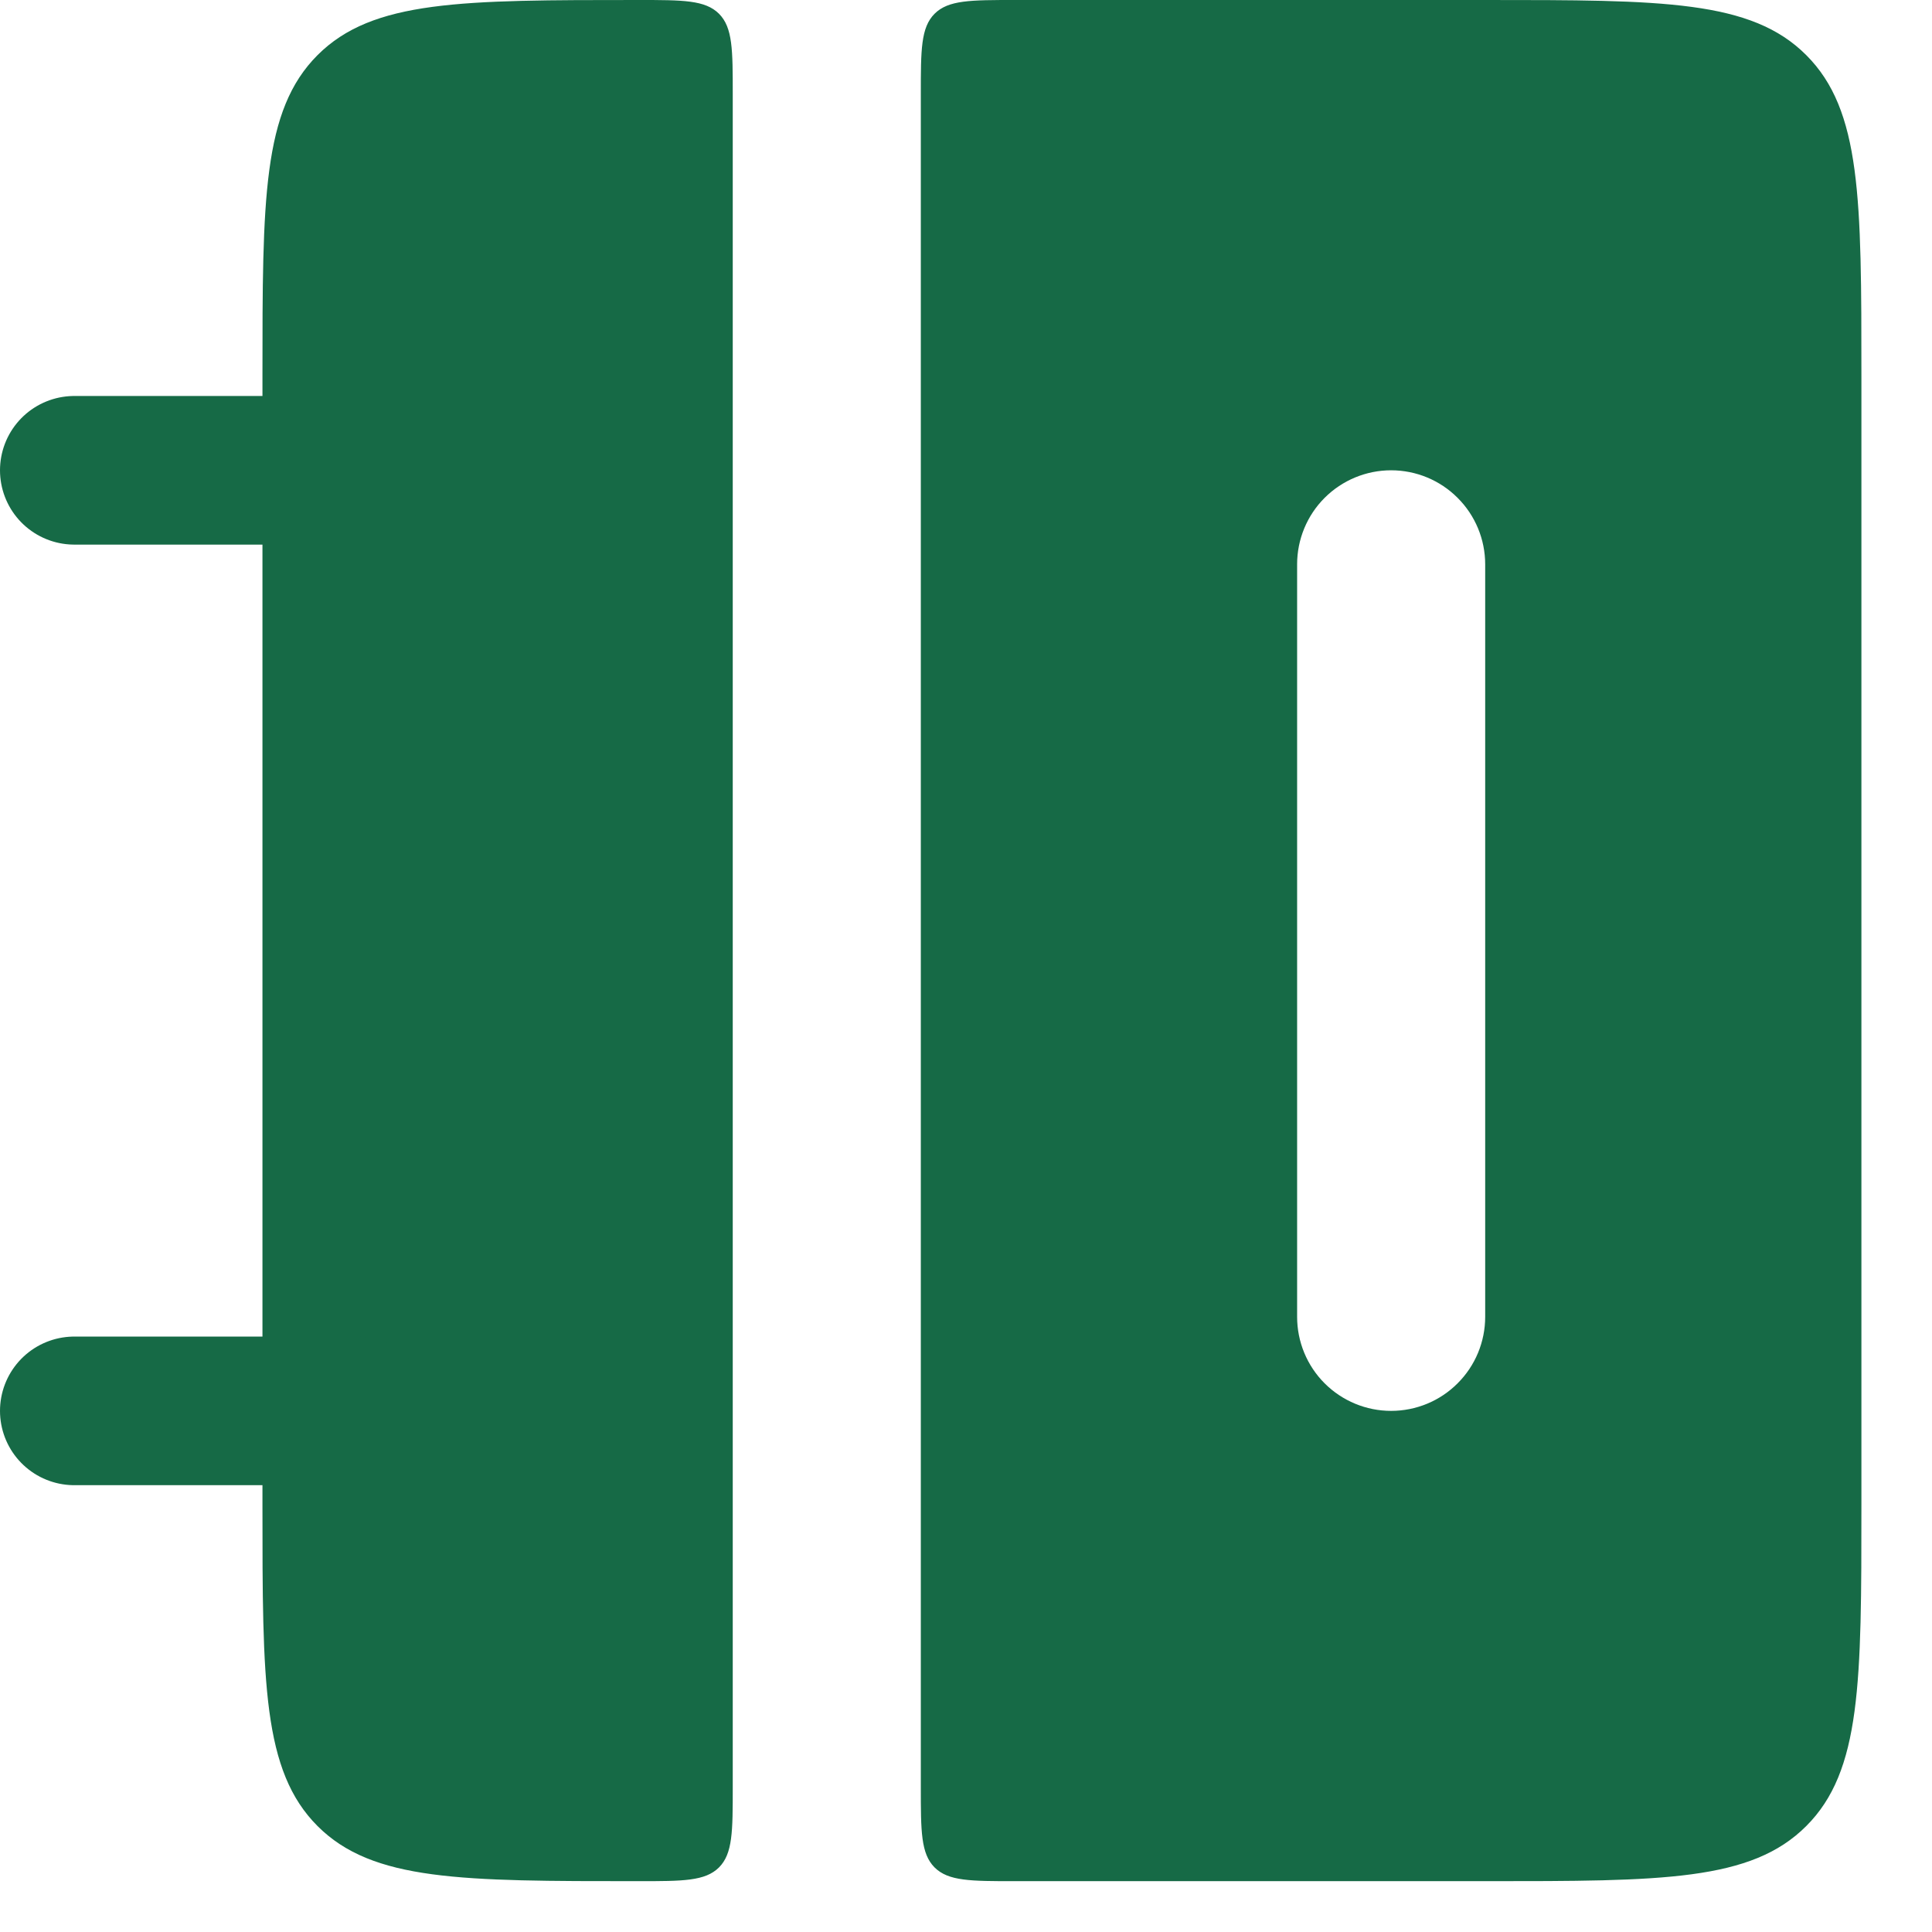
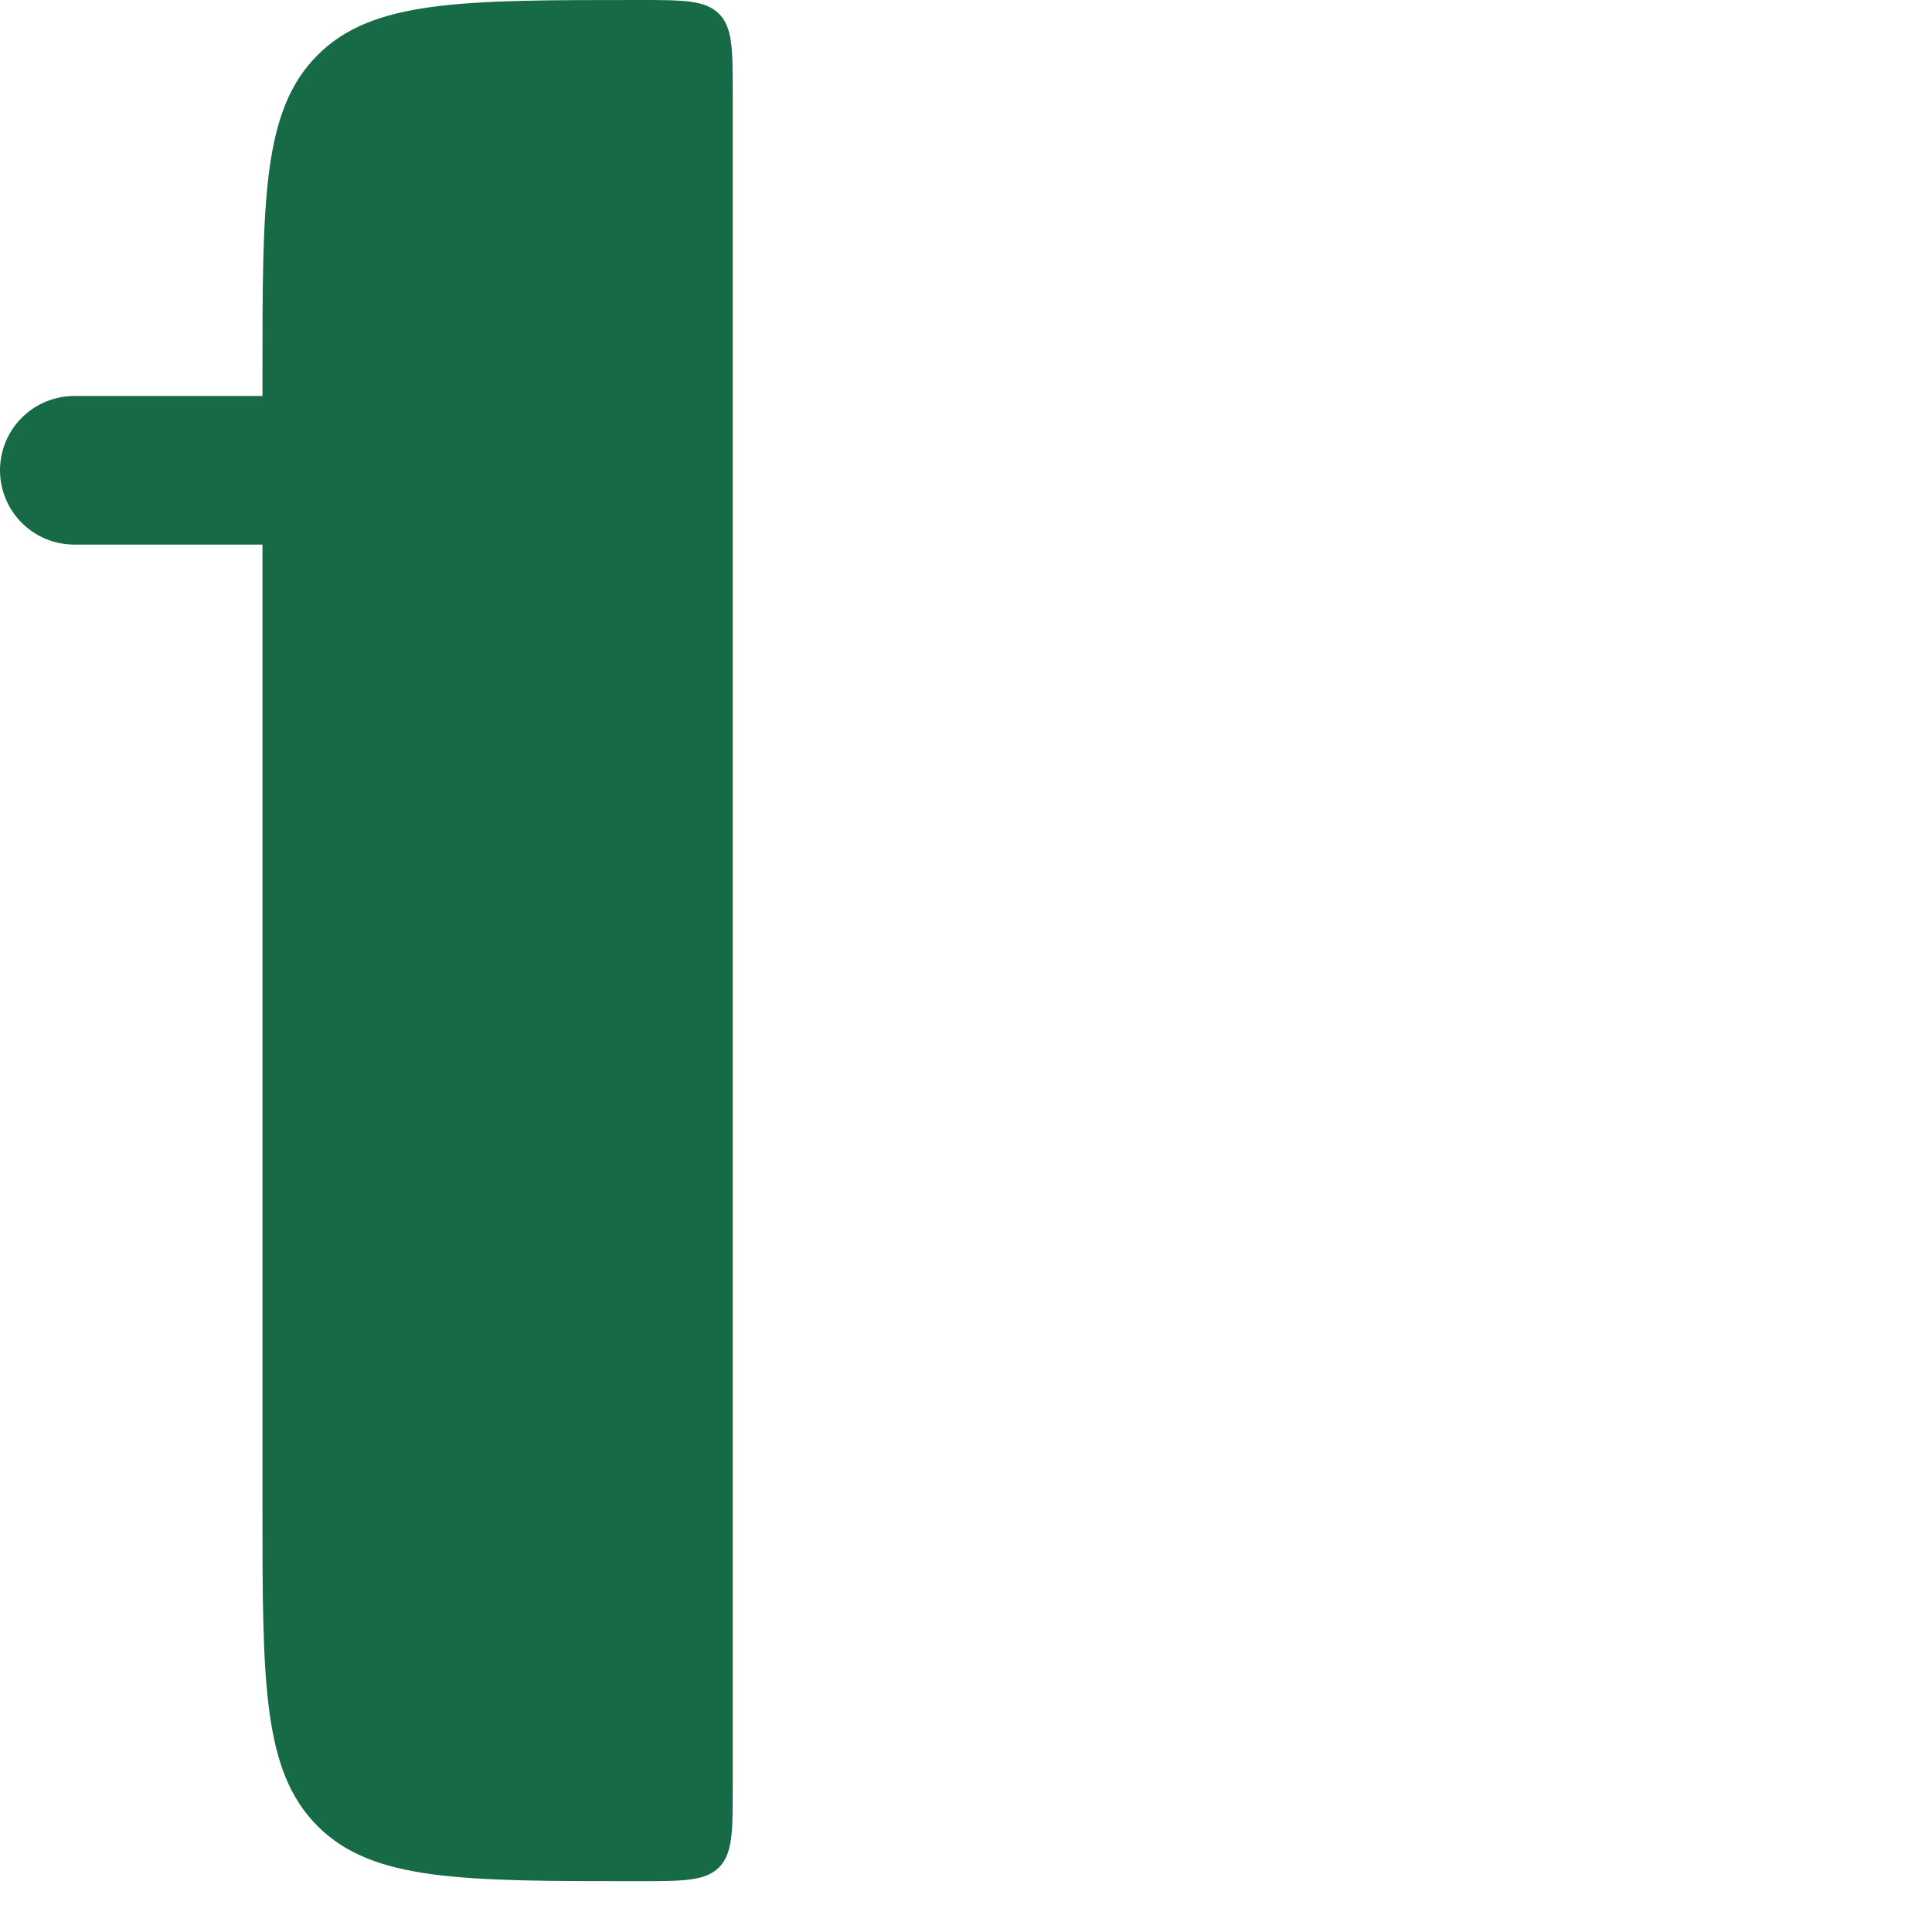
<svg xmlns="http://www.w3.org/2000/svg" width="26" height="26" viewBox="0 0 26 26" fill="none">
  <path d="M8.595 25.316C6.208 25.316 5.015 25.316 4.273 24.574C3.532 23.832 3.532 22.64 3.532 20.253L3.532 5.063C3.532 2.676 3.532 1.484 4.273 0.742C5.015 3.75966e-06 6.208 3.71542e-06 8.595 3.62684e-06C9.191 3.60472e-06 9.49 3.59364e-06 9.676 0.185C9.861 0.371 9.861 0.671 9.861 1.266L9.861 24.05C9.861 24.646 9.861 24.945 9.676 25.131C9.49 25.316 9.19 25.316 8.595 25.316Z" fill="#166A46" />
-   <path fill-rule="evenodd" clip-rule="evenodd" d="M24.308 24.574C23.567 25.316 22.374 25.316 19.987 25.316L13.658 25.316C13.062 25.316 12.763 25.316 12.577 25.131C12.392 24.945 12.392 24.645 12.392 24.05L12.392 1.266C12.392 0.67 12.392 0.371 12.577 0.185C12.763 3.80094e-06 13.062 3.78985e-06 13.658 3.76773e-06L19.987 3.53291e-06C22.374 3.44434e-06 23.567 3.4001e-06 24.308 0.742C25.05 1.484 25.05 2.676 25.05 5.063L25.05 20.253C25.05 22.64 25.05 23.832 24.308 24.574ZM17.456 17.721C17.456 18.057 17.589 18.379 17.826 18.616C18.064 18.854 18.386 18.987 18.721 18.987C19.057 18.987 19.379 18.854 19.616 18.616C19.854 18.379 19.987 18.057 19.987 17.721L19.987 7.595C19.987 7.259 19.854 6.937 19.616 6.7C19.379 6.462 19.057 6.329 18.721 6.329C18.386 6.329 18.064 6.462 17.826 6.7C17.589 6.937 17.456 7.259 17.456 7.595L17.456 17.721Z" fill="#166A46" />
  <path d="M1 18.987L4.797 18.987L1 18.987ZM1 6.329L4.797 6.329L1 6.329Z" fill="#166A46" />
-   <path d="M1 18.987L4.797 18.987M1 6.329L4.797 6.329" stroke="#166A46" stroke-width="2" stroke-linecap="round" />
+   <path d="M1 18.987M1 6.329L4.797 6.329" stroke="#166A46" stroke-width="2" stroke-linecap="round" />
</svg>